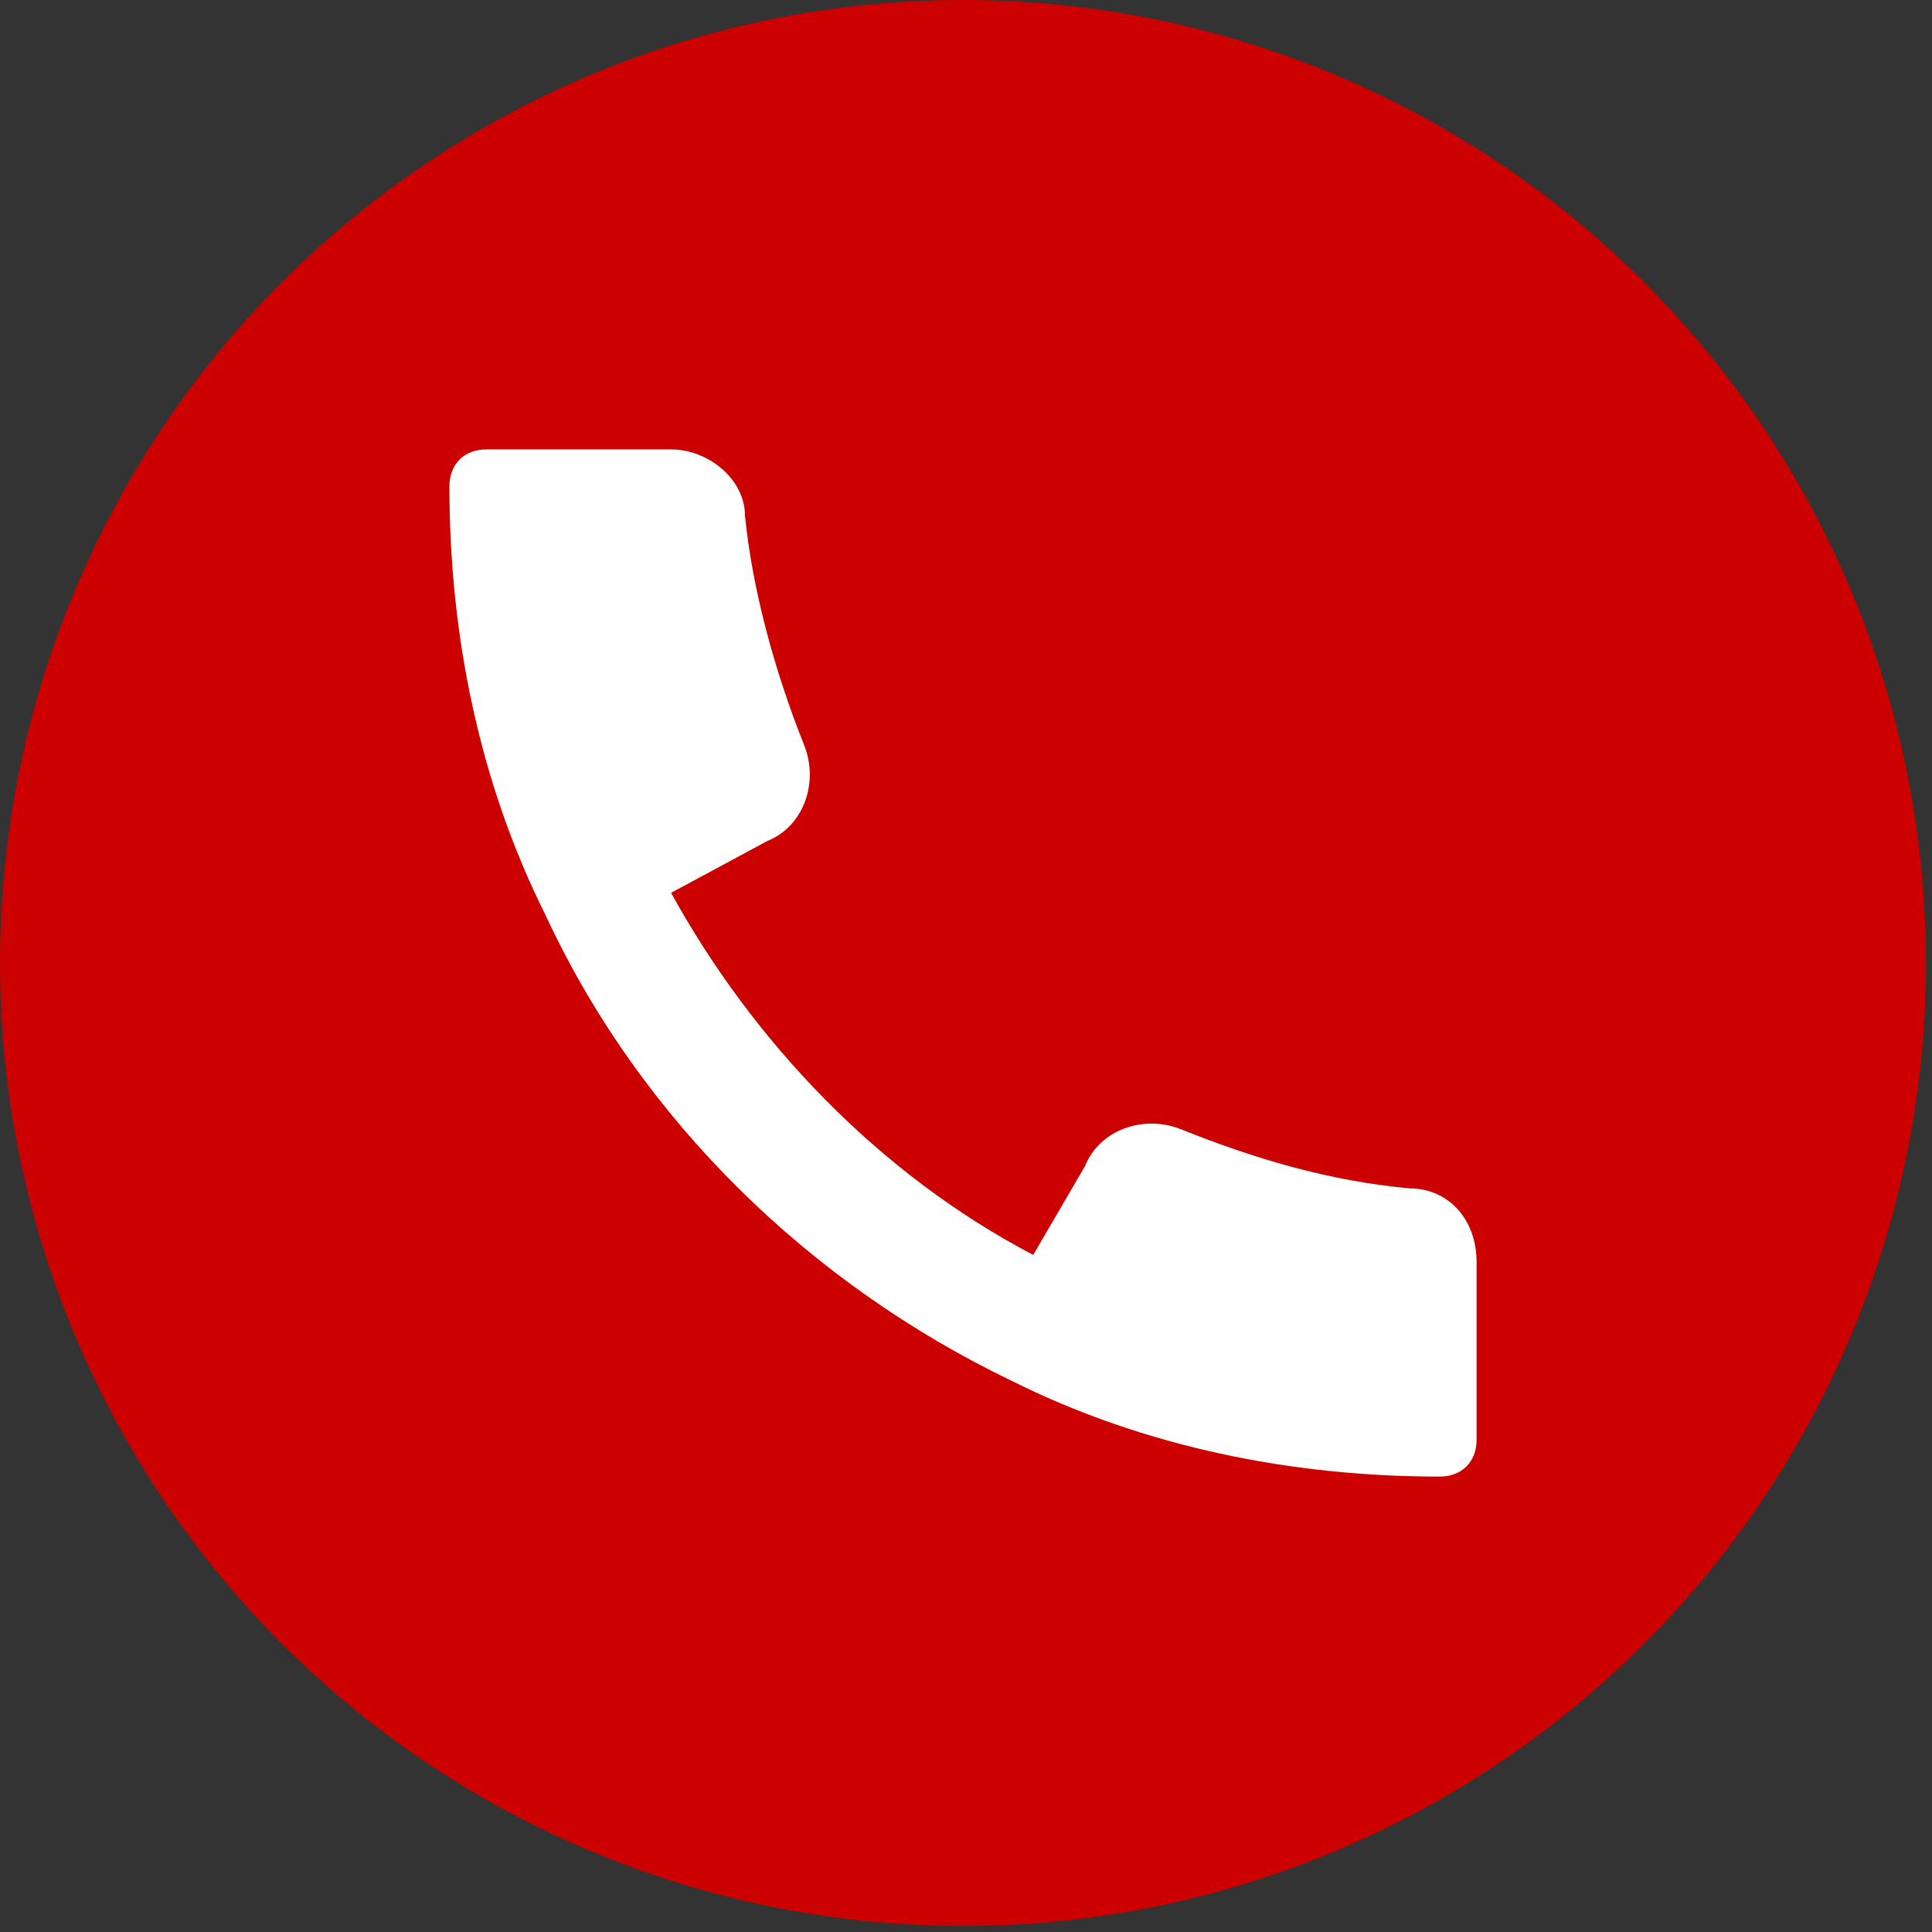
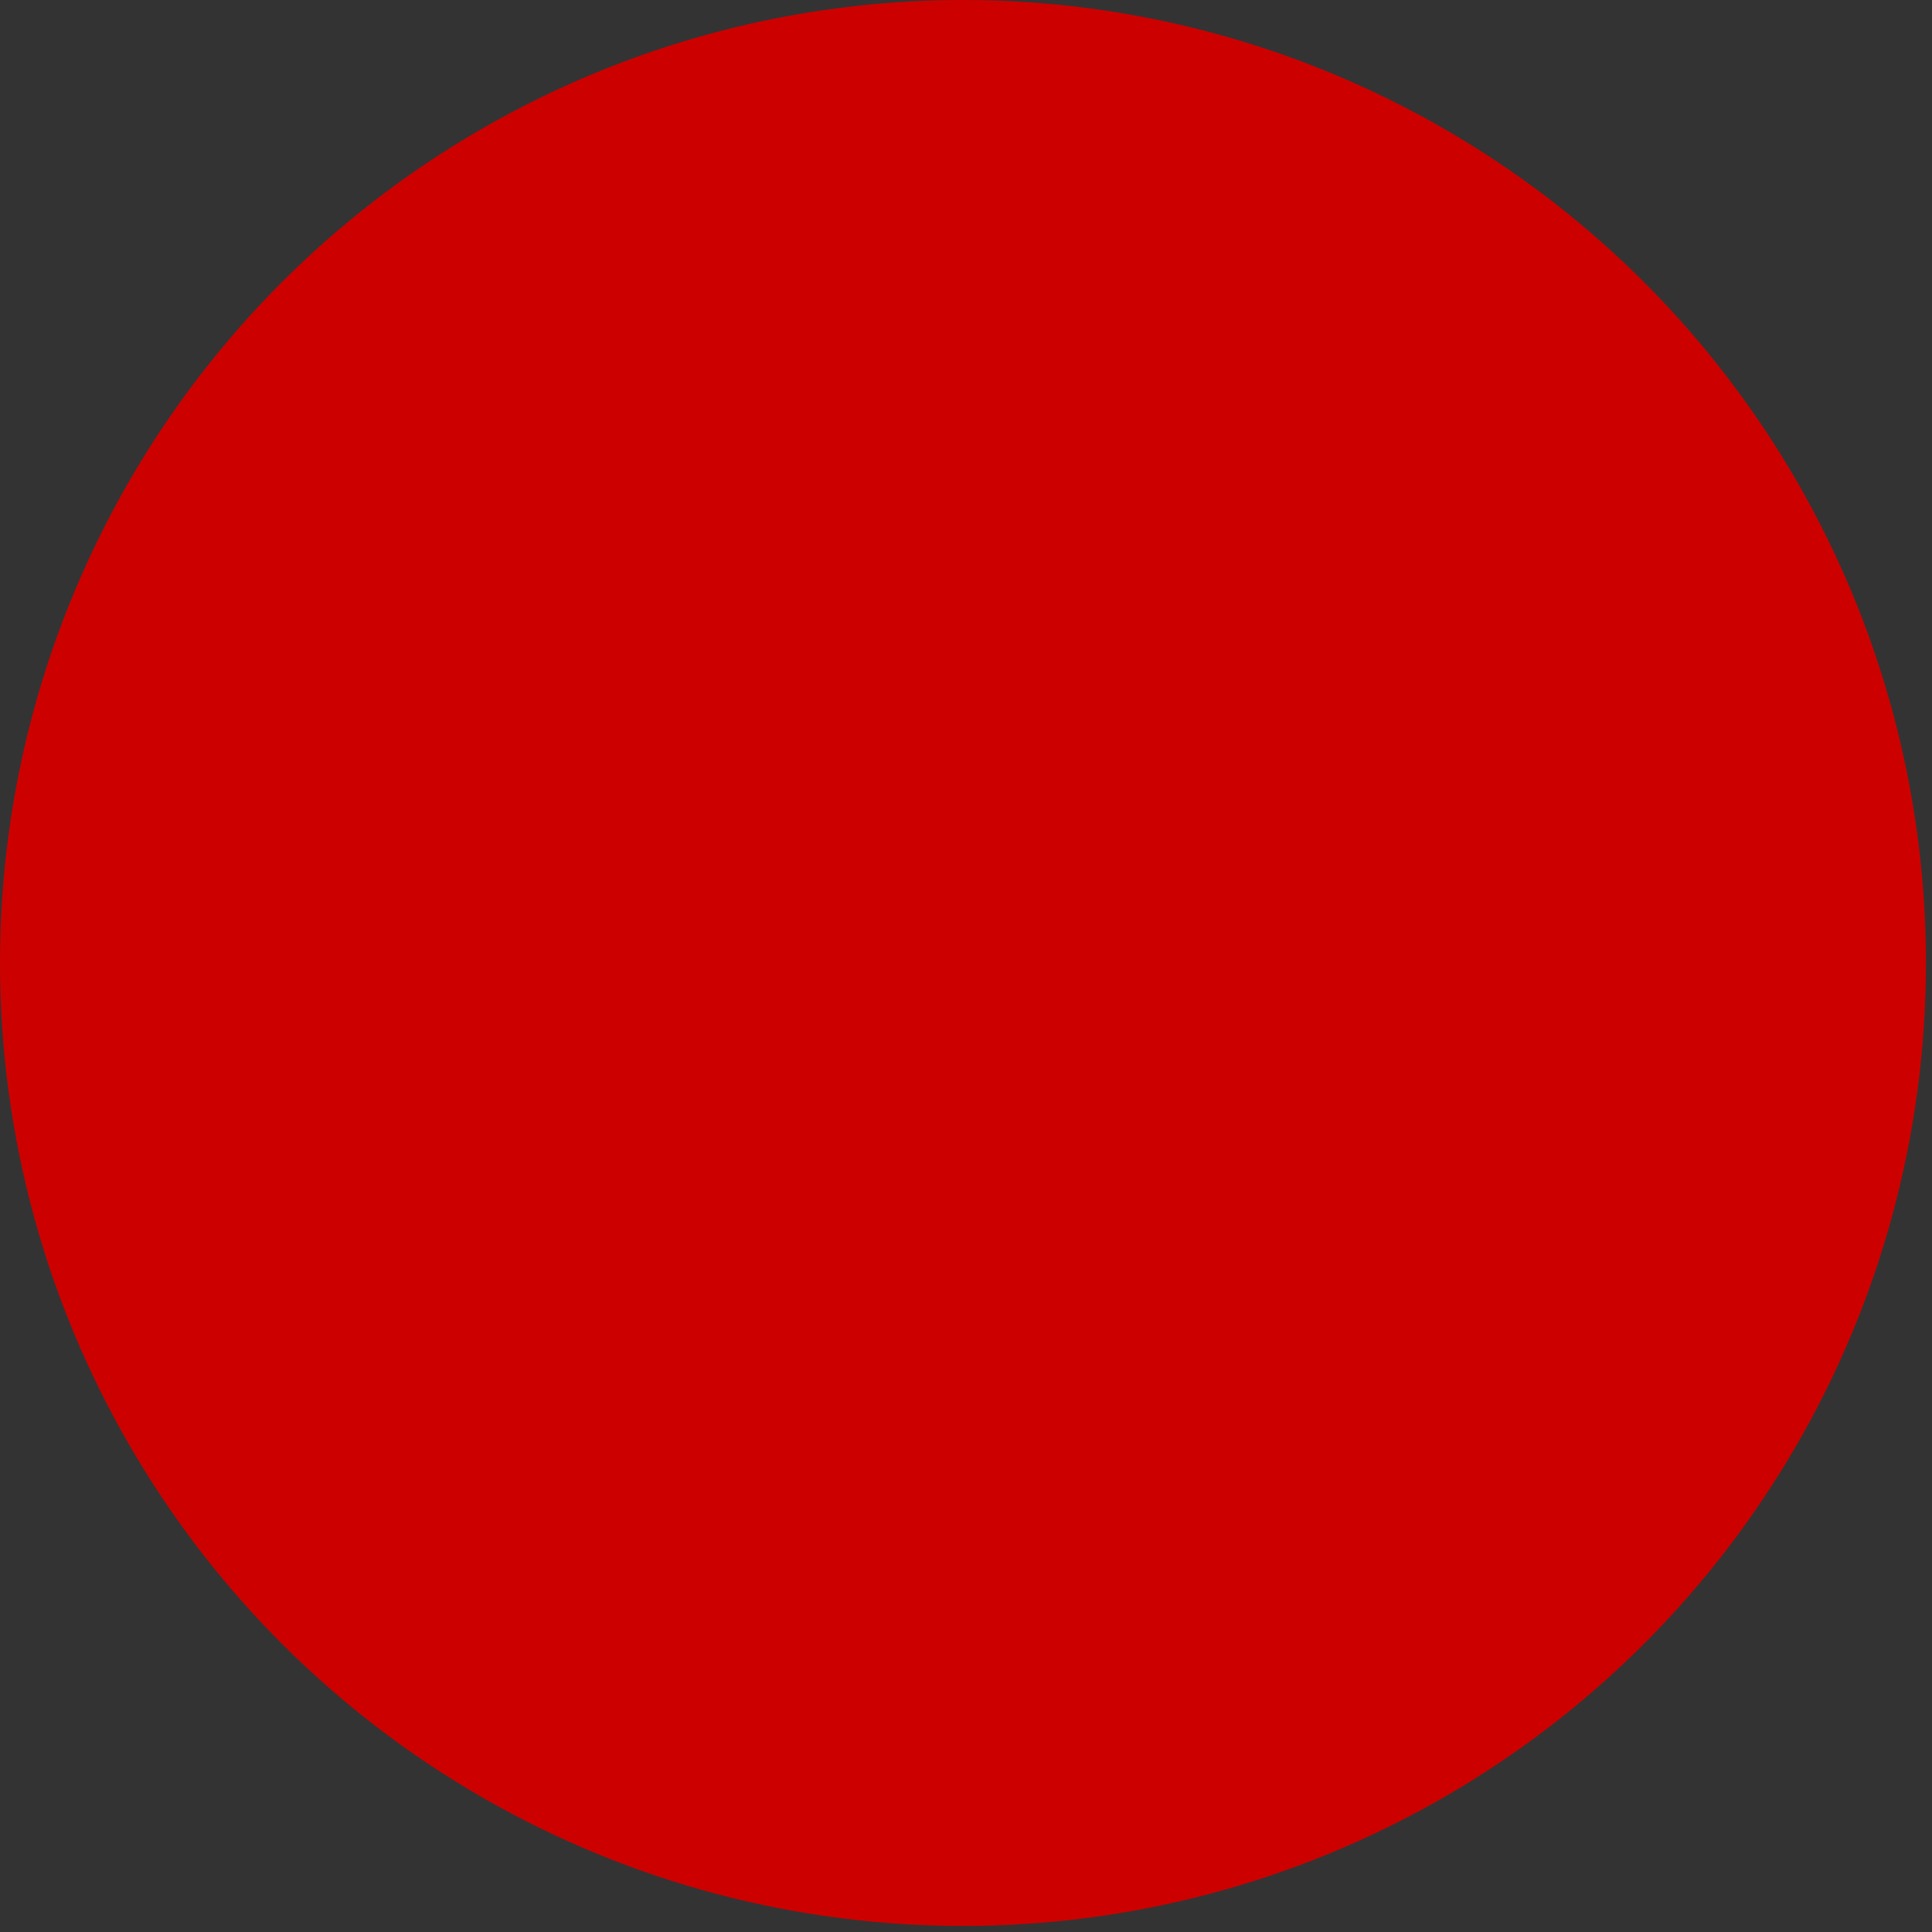
<svg xmlns="http://www.w3.org/2000/svg" width="39" height="39" viewBox="0 0 39 39" fill="none">
  <rect x="0" y="0" width="39" height="39" fill="#333333" stroke="none" />
  <circle class="color-element" cx="19.439" cy="19.439" r="19.439" fill="#cd0000" />
-   <path d="M19.393 14.918C17.752 14.768 16.26 14.321 14.768 13.724C14.023 13.426 13.127 13.724 12.829 14.47L11.785 16.26C8.652 14.619 6.116 11.934 4.475 8.951L6.415 7.906C7.16 7.608 7.459 6.713 7.16 5.967C6.564 4.475 6.116 2.834 5.967 1.343C5.967 0.597 5.221 0 4.475 0H0.746C0.298 0 5.69062e-07 0.298 5.69062e-07 0.746C5.69062e-07 3.729 0.597 6.713 1.939 9.398C3.879 13.575 7.31 16.857 11.337 18.796C14.023 20.139 17.006 20.735 19.99 20.735C20.437 20.735 20.735 20.437 20.735 19.99V16.409C20.735 15.514 20.139 14.918 19.393 14.918Z" transform="translate(9.072 9.072)" fill="white" />
</svg>